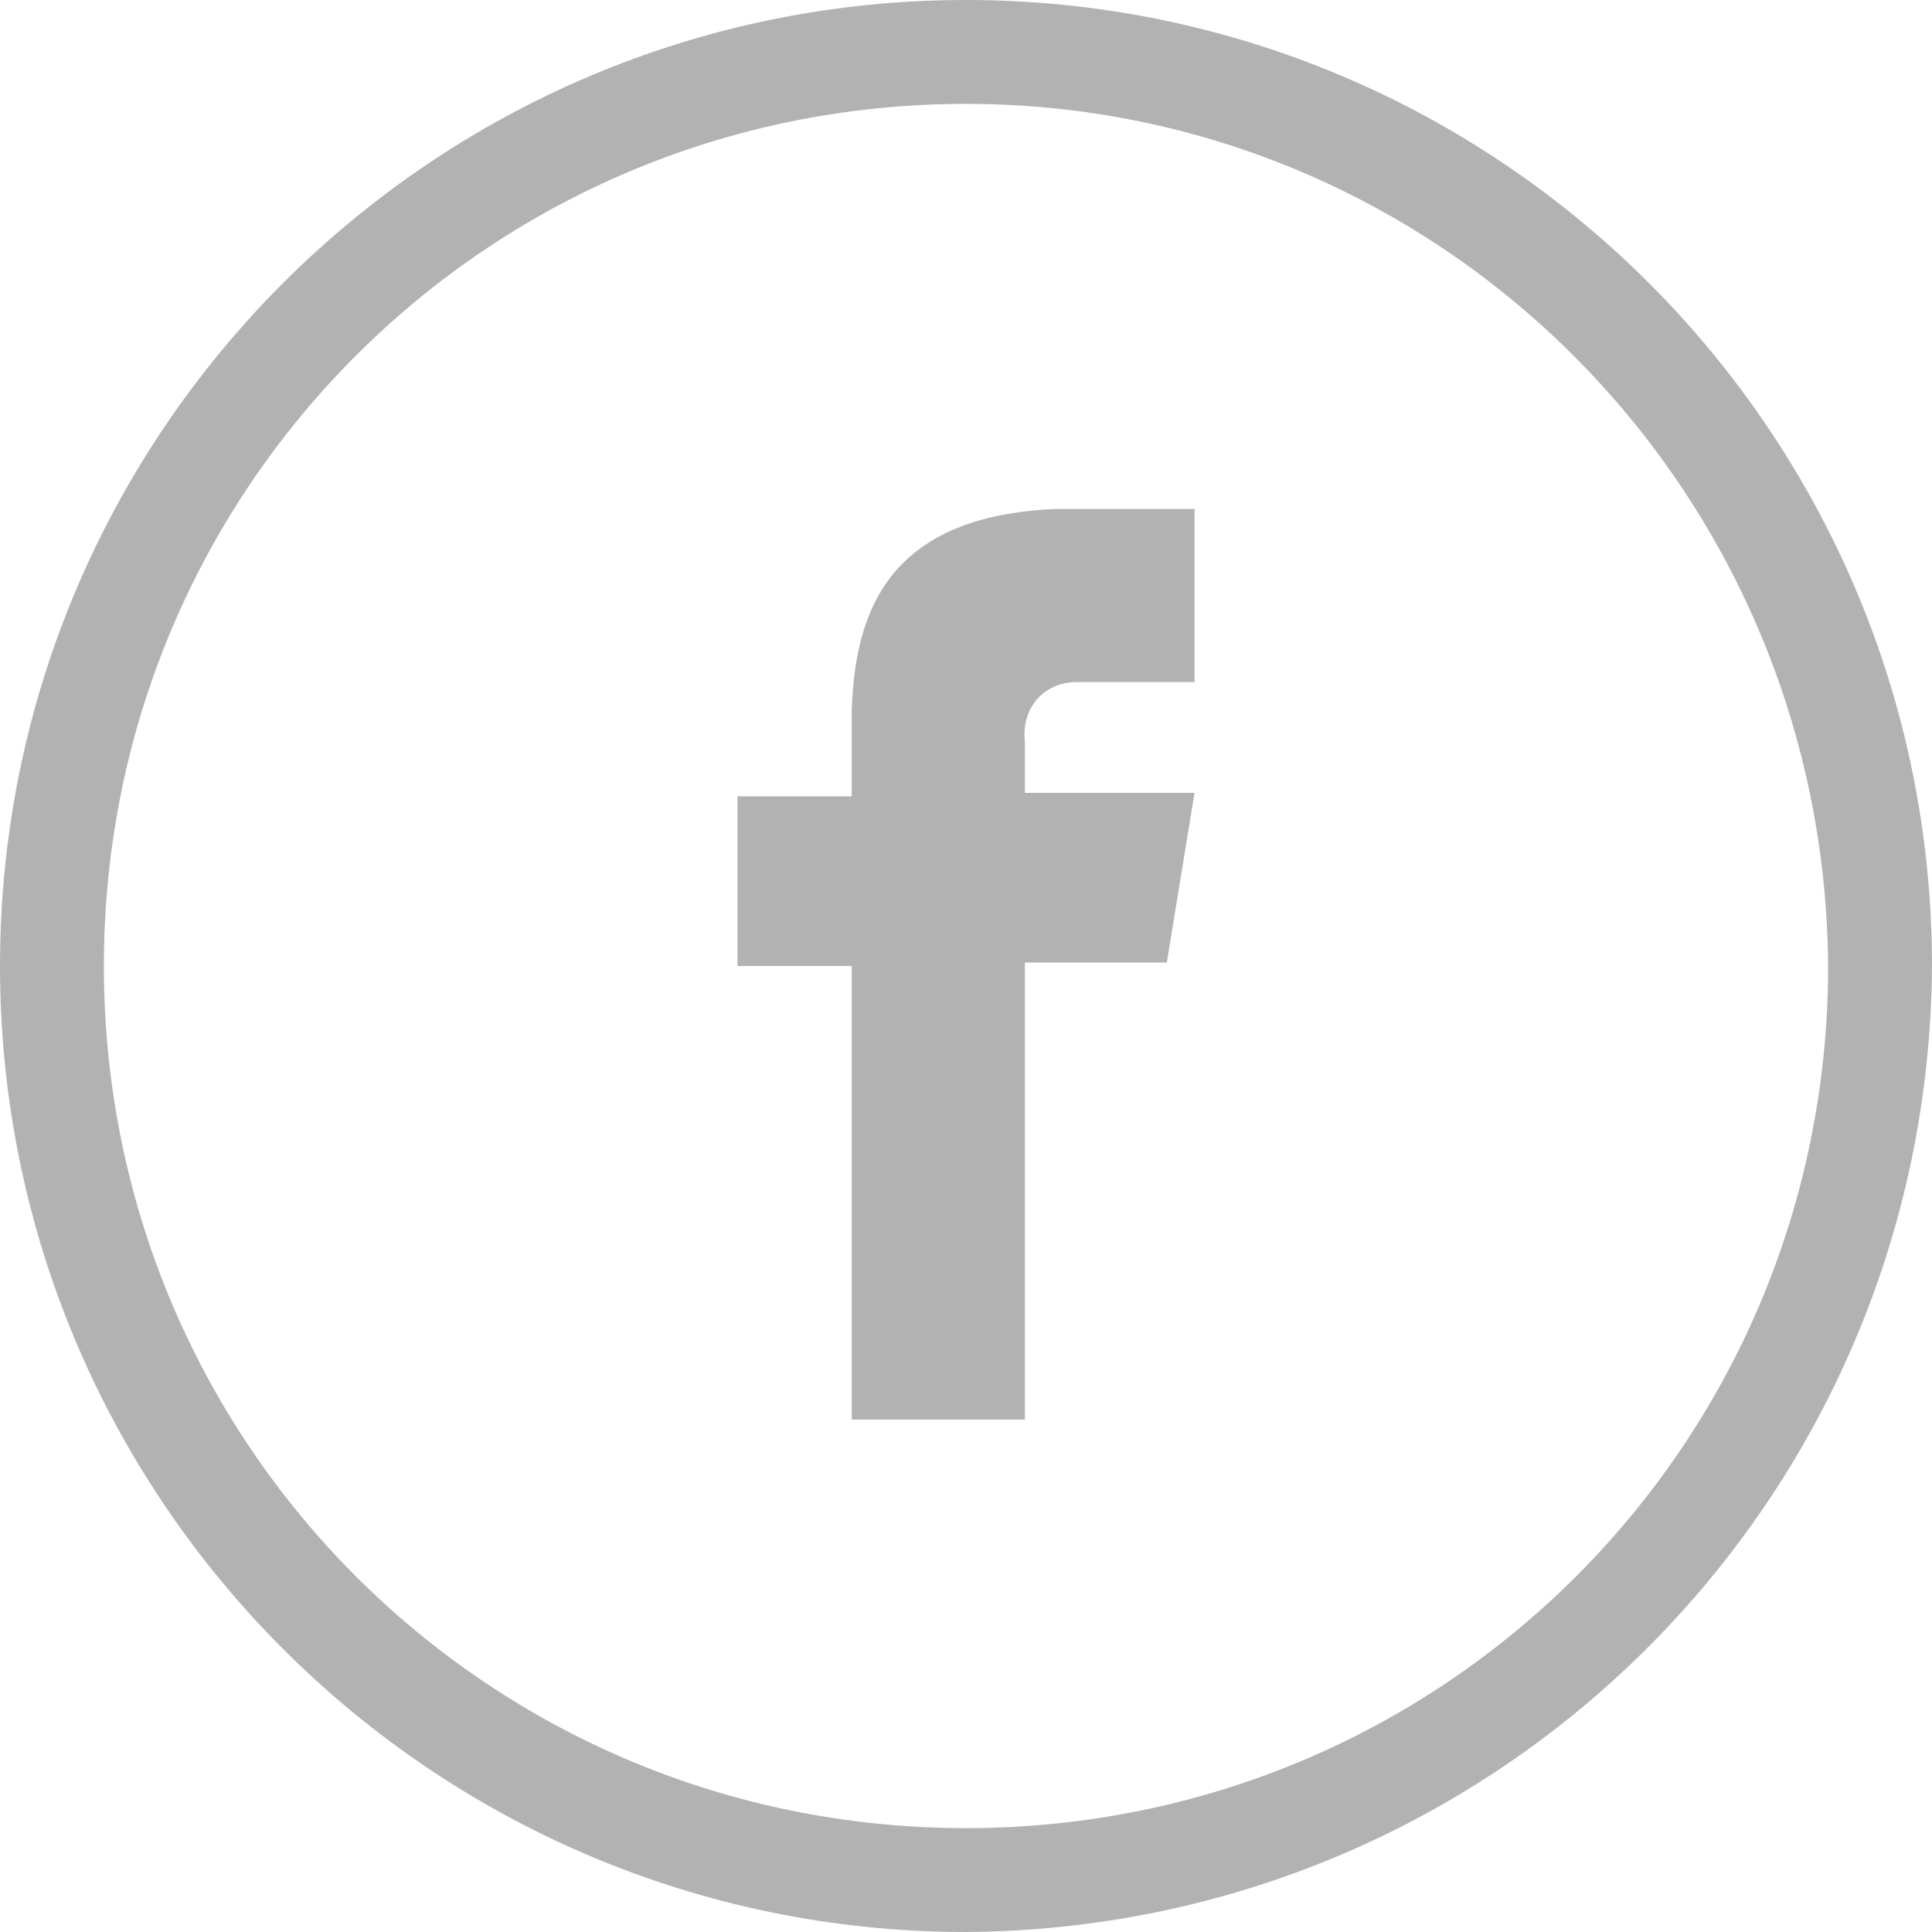
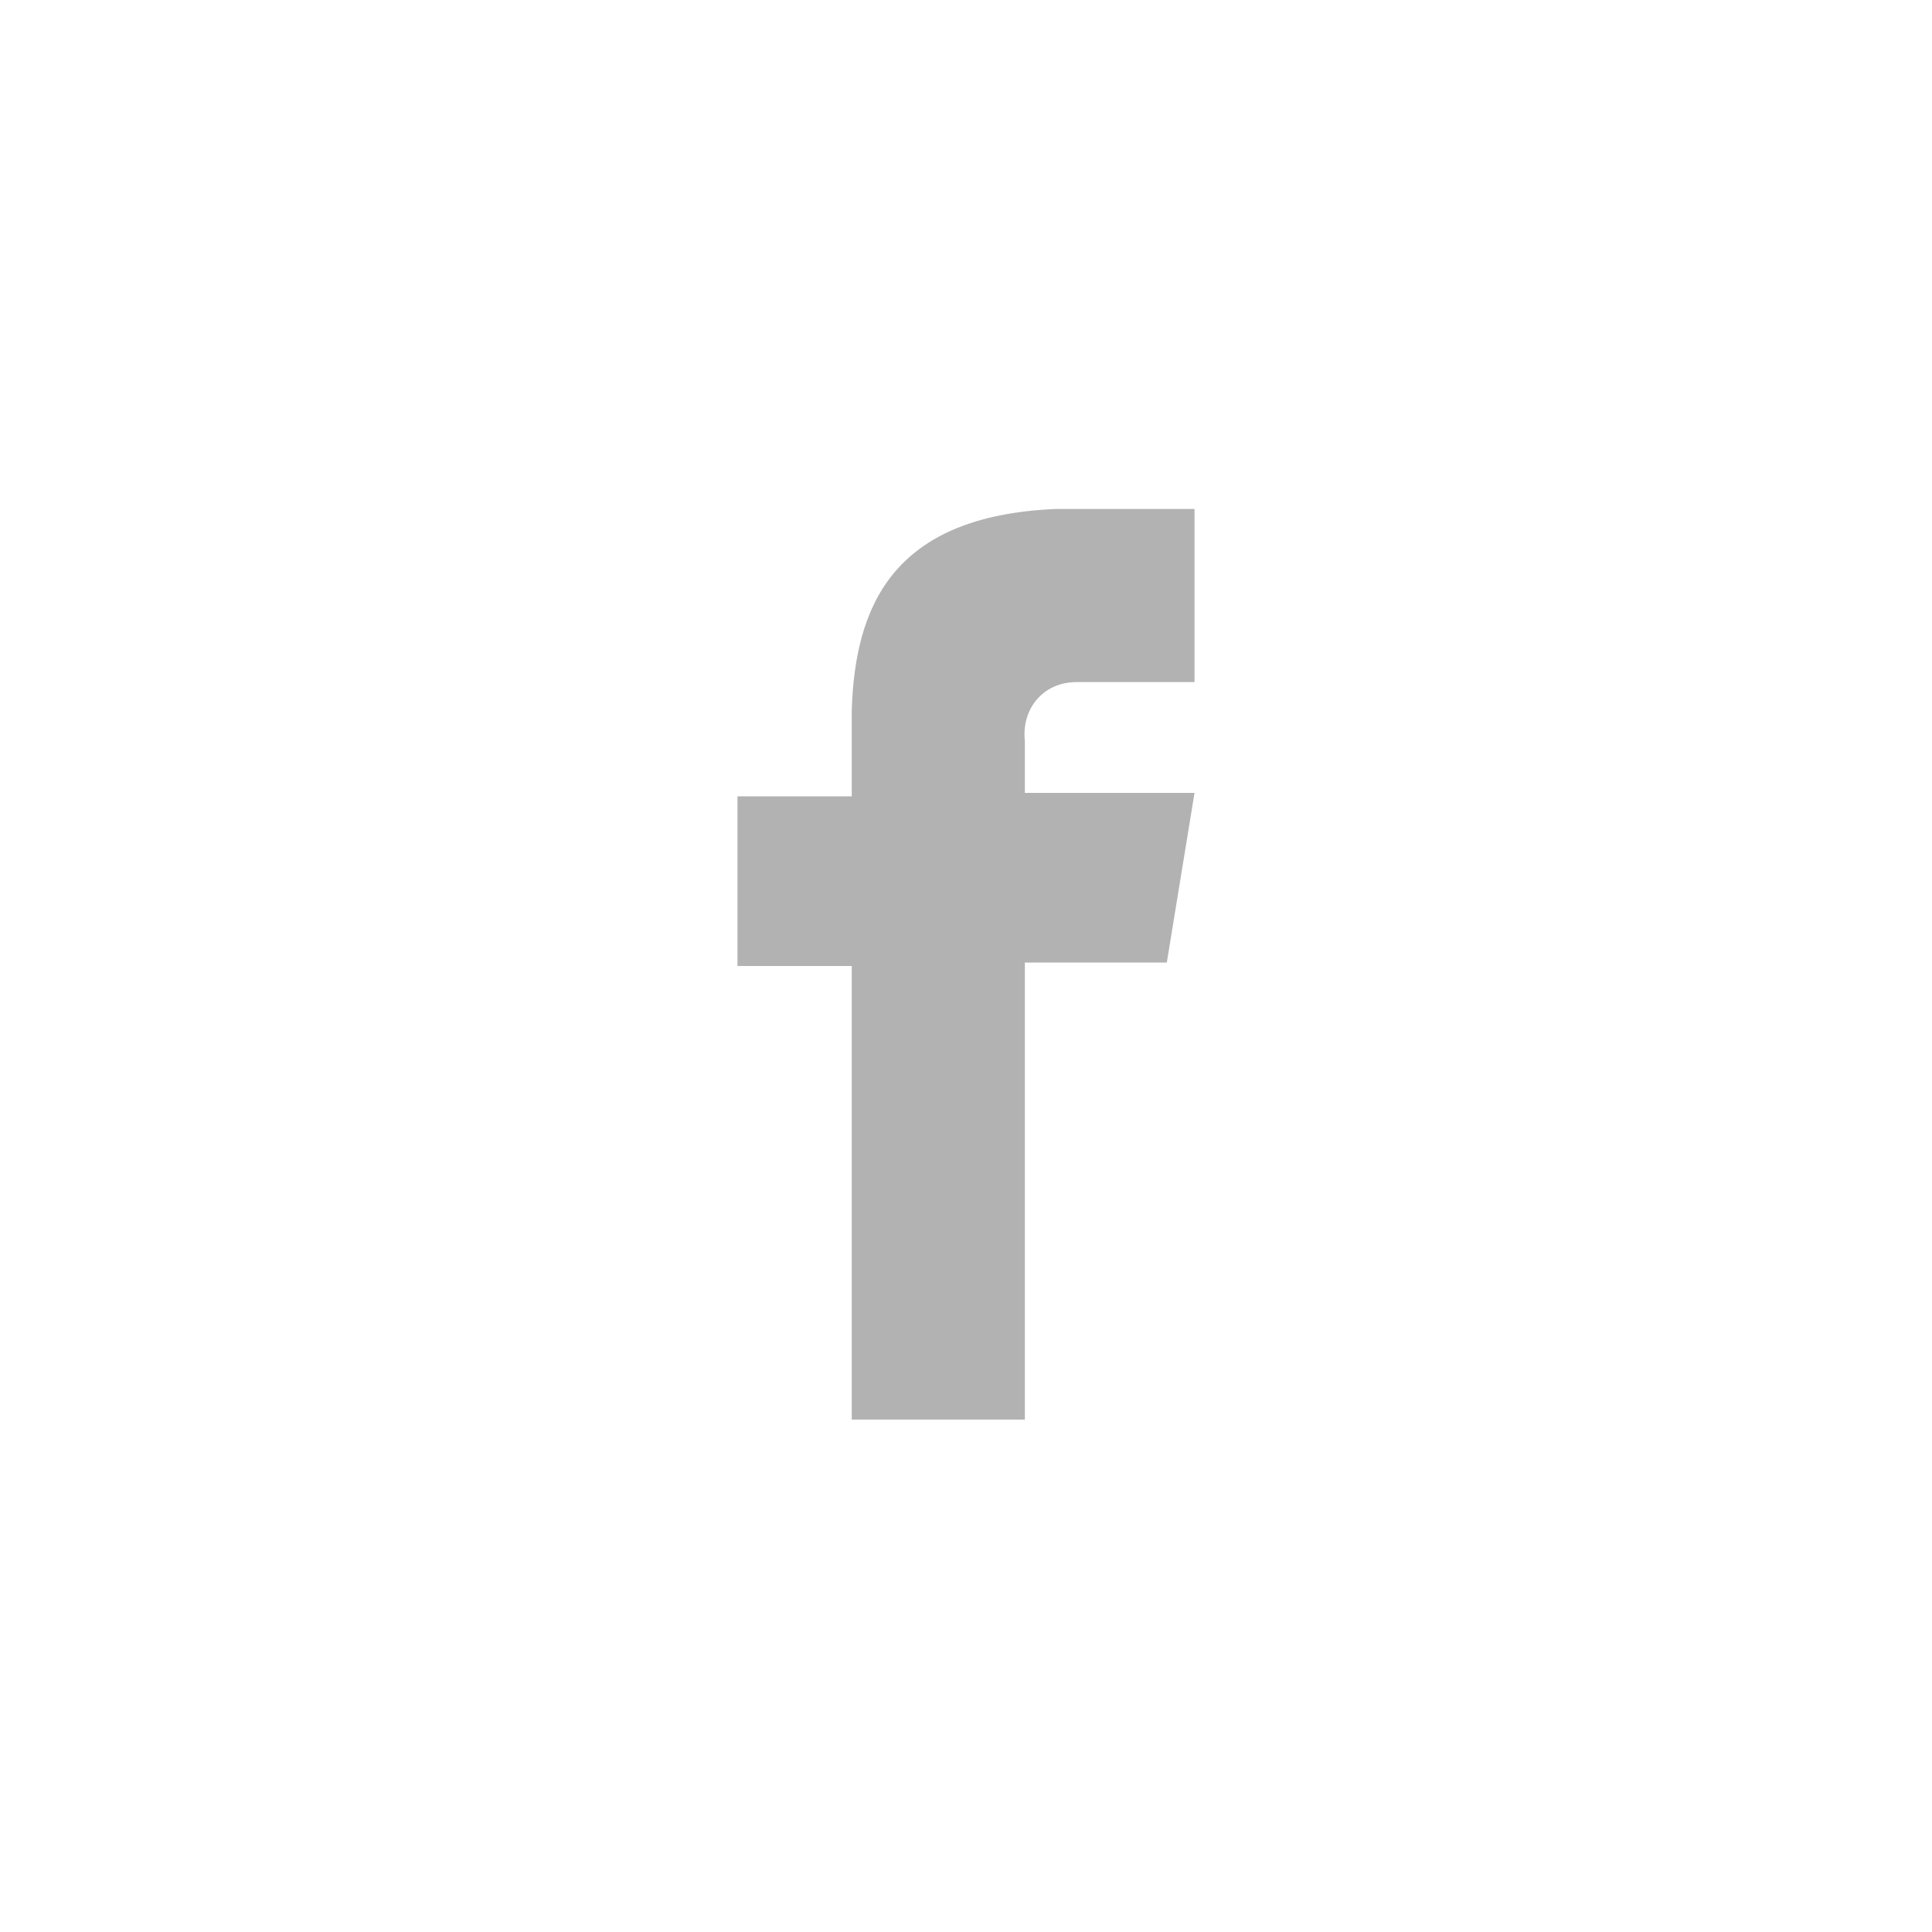
<svg xmlns="http://www.w3.org/2000/svg" version="1.1" id="Layer_1" x="0px" y="0px" viewBox="0 0 55.8 55.8" style="enable-background:new 0 0 55.8 55.8;" xml:space="preserve">
  <style type="text/css">
	.st0{fill:#B2B2B2;}
</style>
  <g id="Layer_2_00000029037368912070872650000014997332540371000754_">
    <g id="Layer_1-2">
-       <path class="st0" d="M27.9,54.8C13,54.8,1,42.7,1,27.9C1,13,13,1,27.9,1c14.8,0,26.9,12,26.9,26.9C54.7,42.7,42.7,54.7,27.9,54.8z     M27.9,2C13.6,2,2,13.6,2,27.9s11.6,25.9,25.9,25.9s25.9-11.6,25.9-25.9l0,0C53.7,13.6,42.2,2,27.9,2z" />
-       <path class="st0" d="M27.9,55.8C12.5,55.8,0,43.3,0,27.9S12.5,0,27.9,0s27.9,12.5,27.9,27.9C55.7,43.3,43.3,55.7,27.9,55.8z     M27.9,3C14.1,3,3,14.1,3,27.9s11.1,24.9,24.9,24.9s24.9-11.1,24.9-24.9l0,0C52.7,14.1,41.6,3,27.9,3z" />
      <path class="st0" d="M31.1,19.7h3.4v-5h-4l0,0c-4.8,0.2-5.8,2.9-5.9,5.8l0,0V23h-3.3v4.9h3.3V41h5V27.8h4.1l0.8-4.9h-4.9v-1.5    C29.5,20.5,30.1,19.7,31.1,19.7C31,19.7,31.1,19.7,31.1,19.7z" />
    </g>
  </g>
</svg>